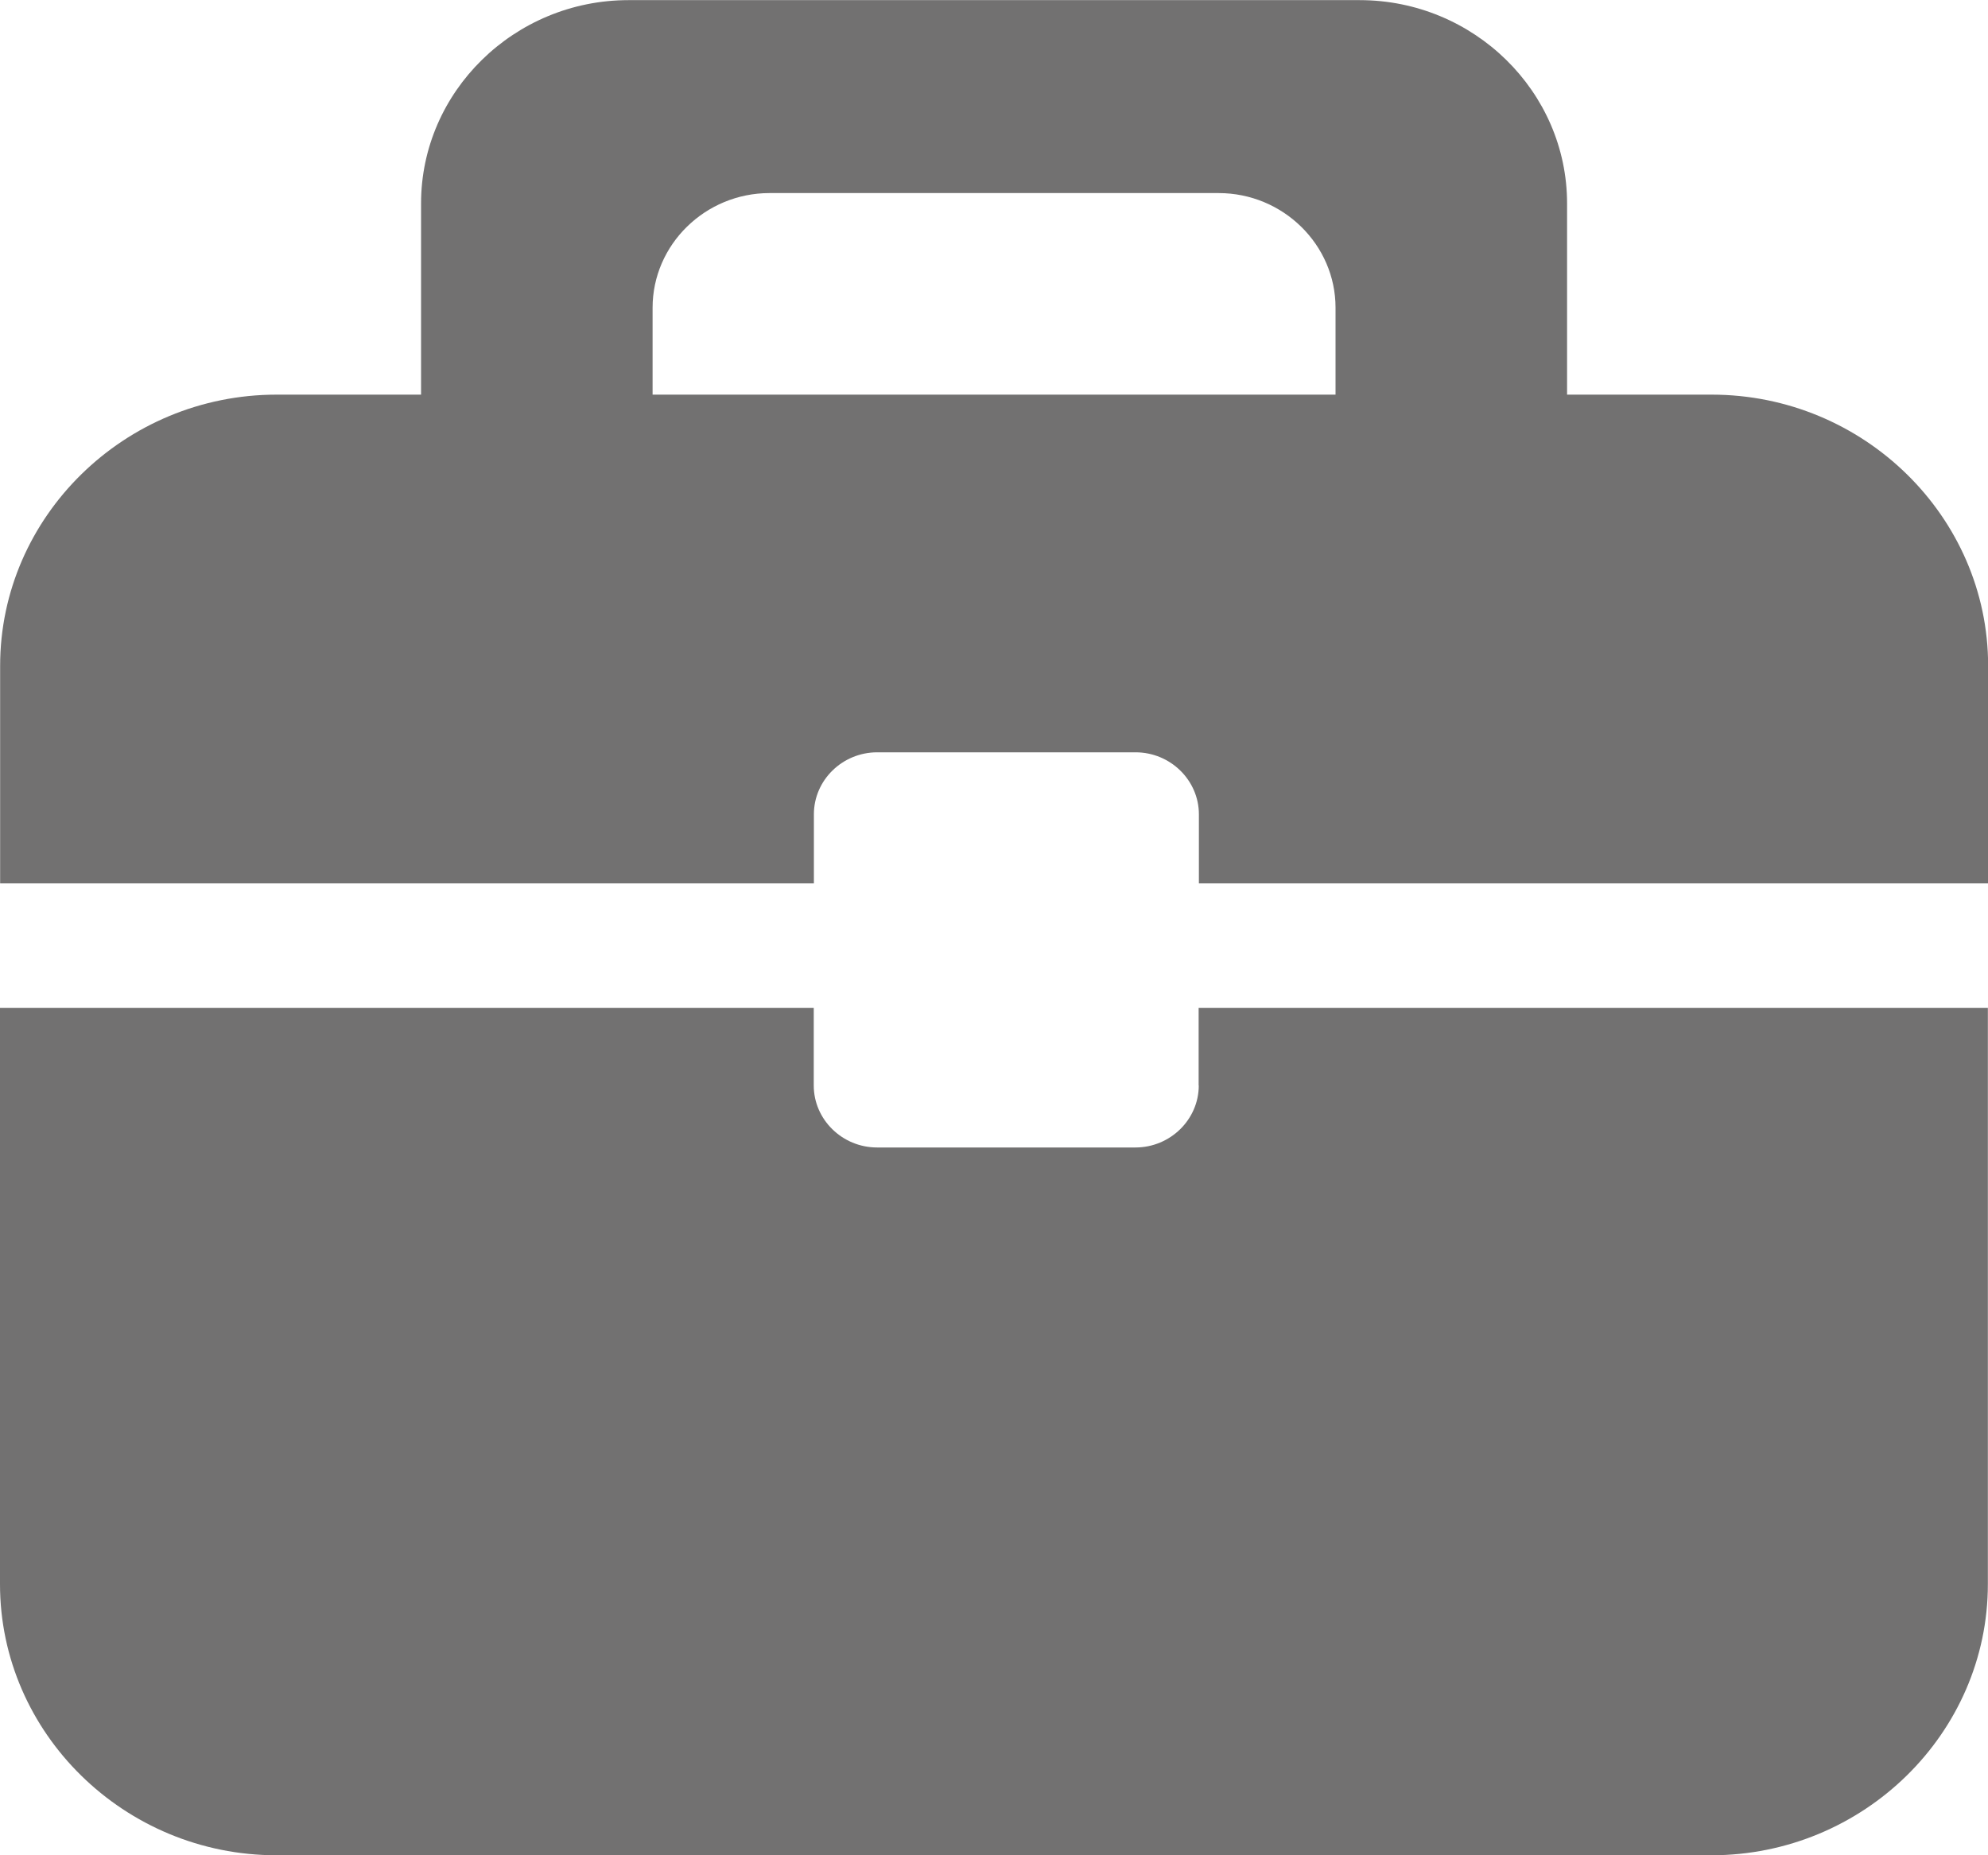
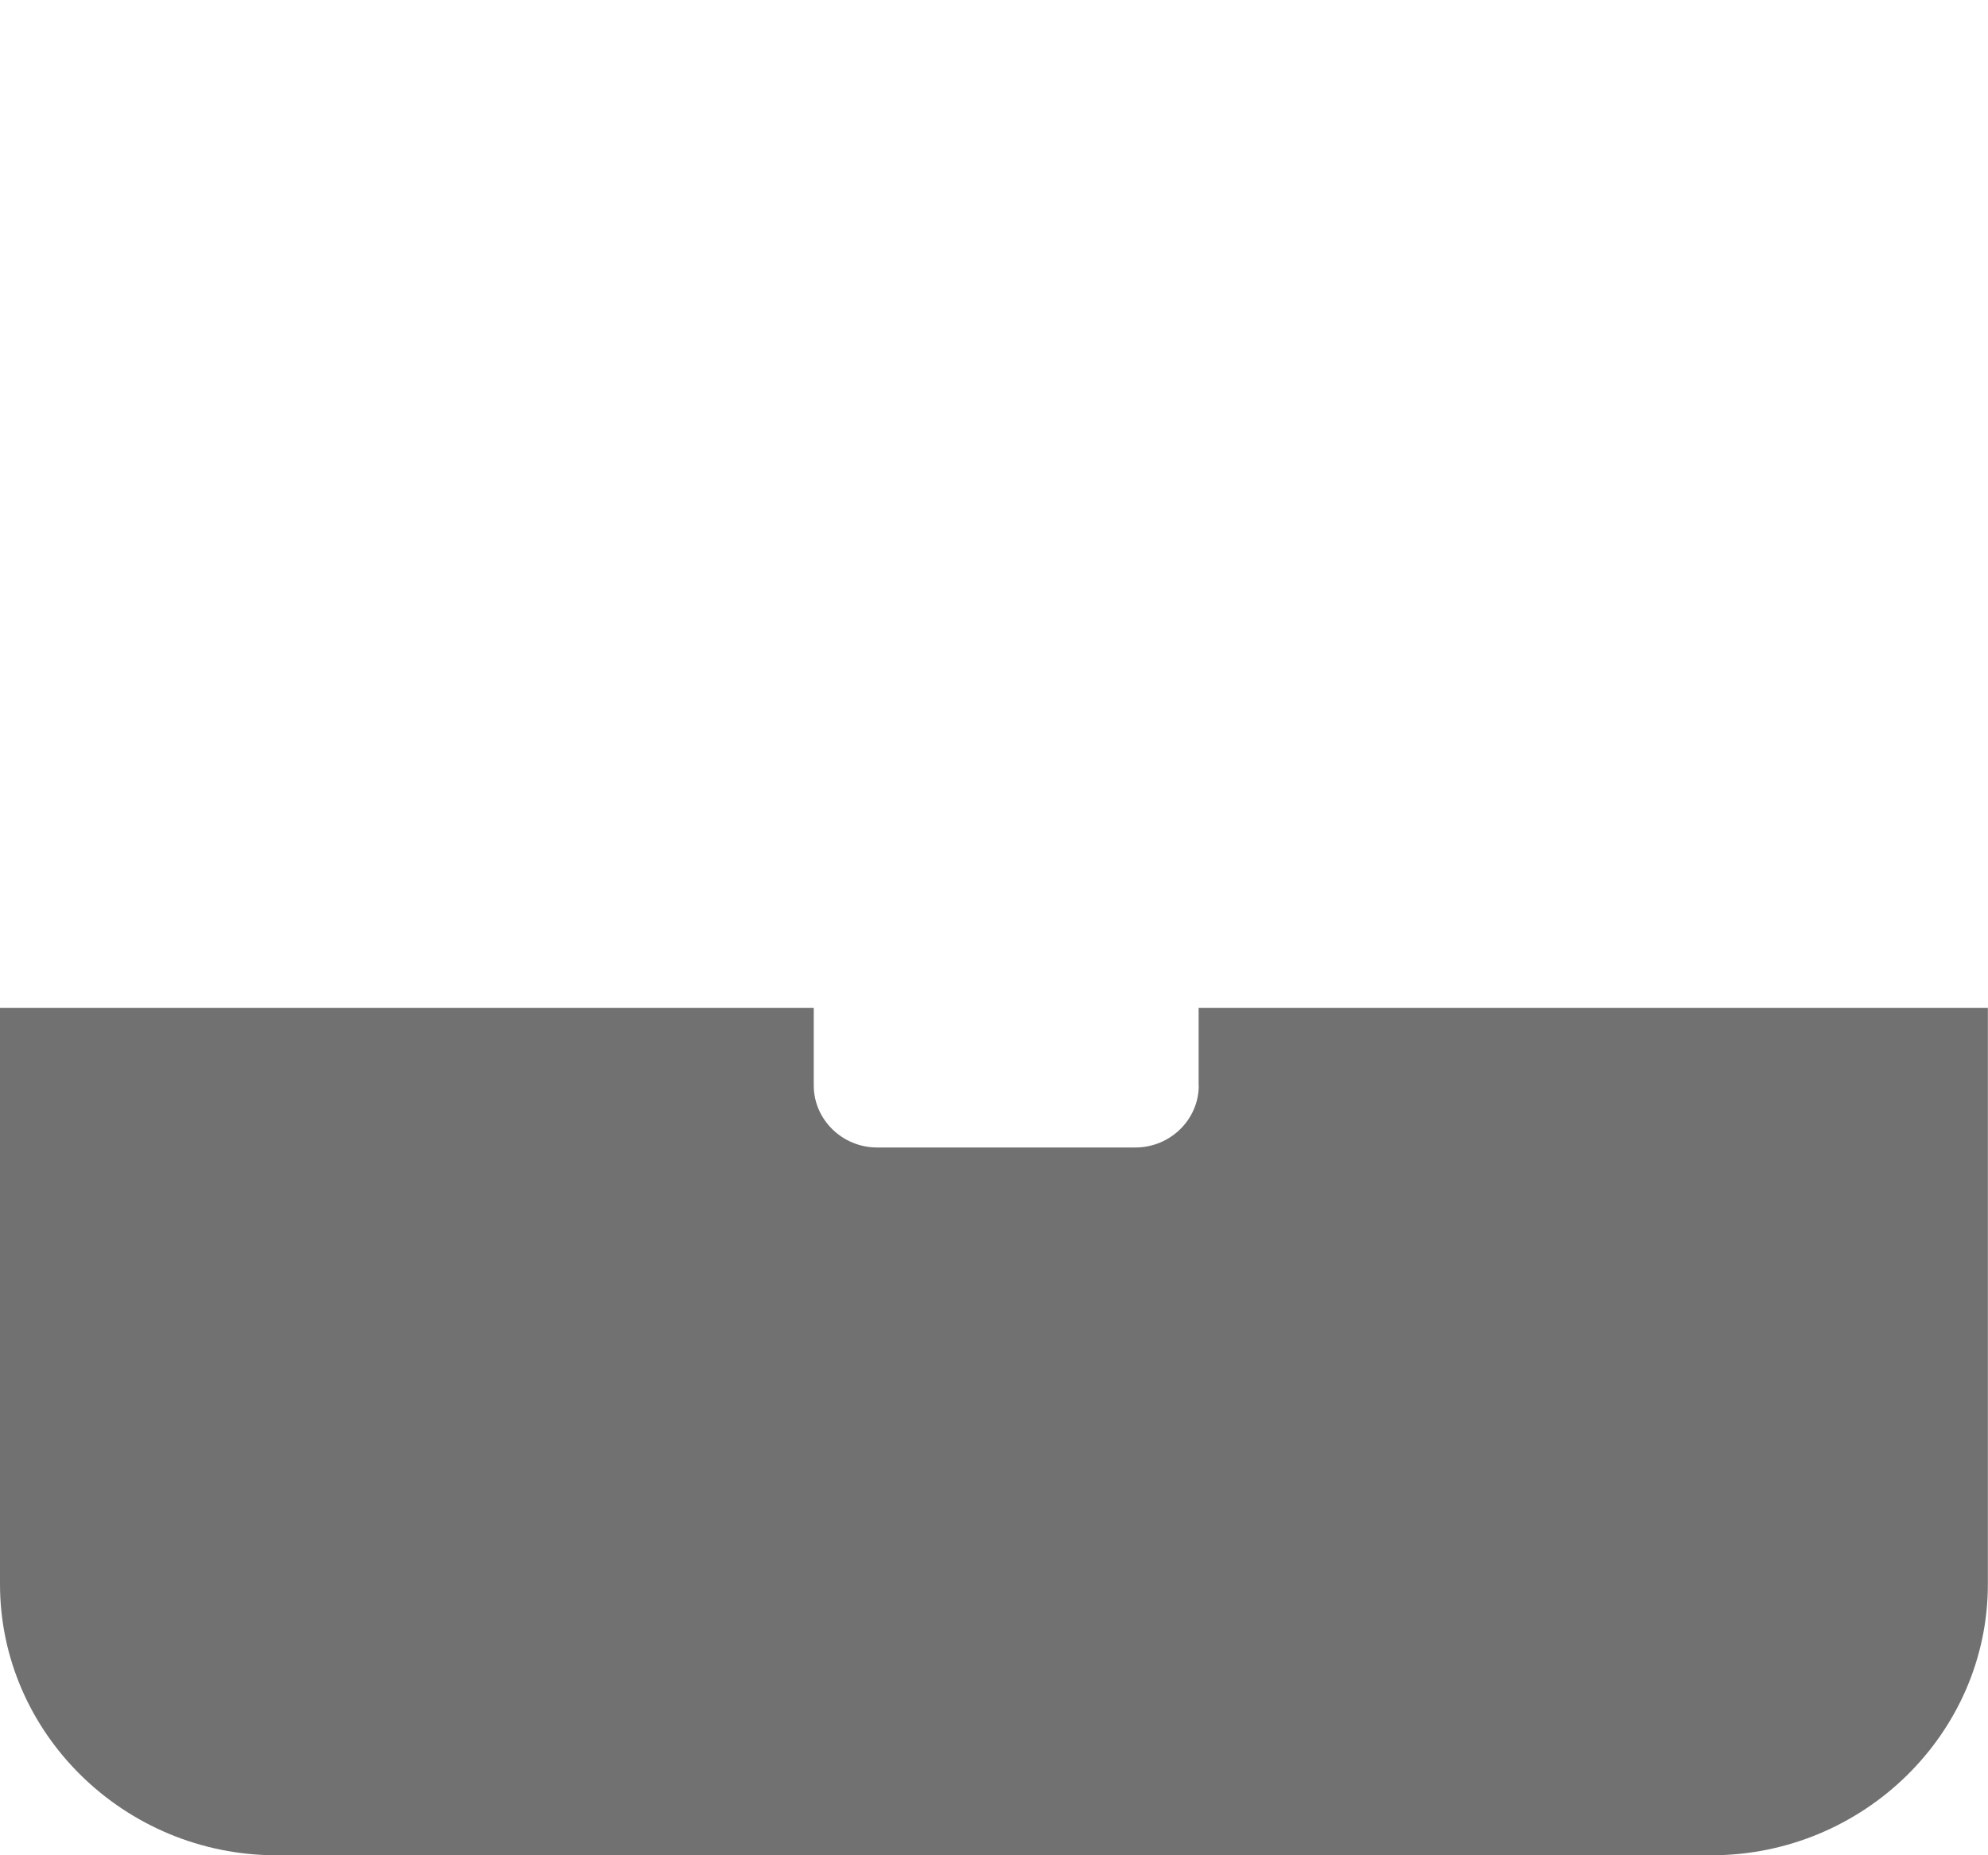
<svg xmlns="http://www.w3.org/2000/svg" id="_レイヤー_2" data-name="レイヤー 2" width="15" height="14" viewBox="0 0 15 14">
  <defs>
    <style>
      .cls-1 {
        fill: #727171;
        stroke-width: 0px;
      }
    </style>
  </defs>
  <g id="_レイヤー_1-2" data-name="レイヤー 1">
    <g>
      <path class="cls-1" d="M9.045,8.191c0,.257-.215.468-.478.468h-1.949c-.263,0-.478-.211-.478-.468v-.585H0v4.348c0,1.125.939,2.046,2.086,2.046h10.827c1.147,0,2.086-.92,2.086-2.046v-4.348h-5.955v.585Z" />
-       <path class="cls-1" d="M12.914,2.978h-1.09v-1.443c0-.844-.704-1.534-1.565-1.534h-5.517c-.861,0-1.565.69-1.565,1.534v1.443h-1.09c-1.147,0-2.086.921-2.086,2.046v1.642h6.14v-.521c0-.258.215-.468.478-.468h1.949c.263,0,.478.211.478.468v.521h5.955v-1.642c0-1.125-.939-2.046-2.086-2.046ZM4.924,2.322c0-.476.397-.865.882-.865h3.389c.485,0,.882.389.882.865v.656h-5.153v-.656Z" />
    </g>
  </g>
</svg>